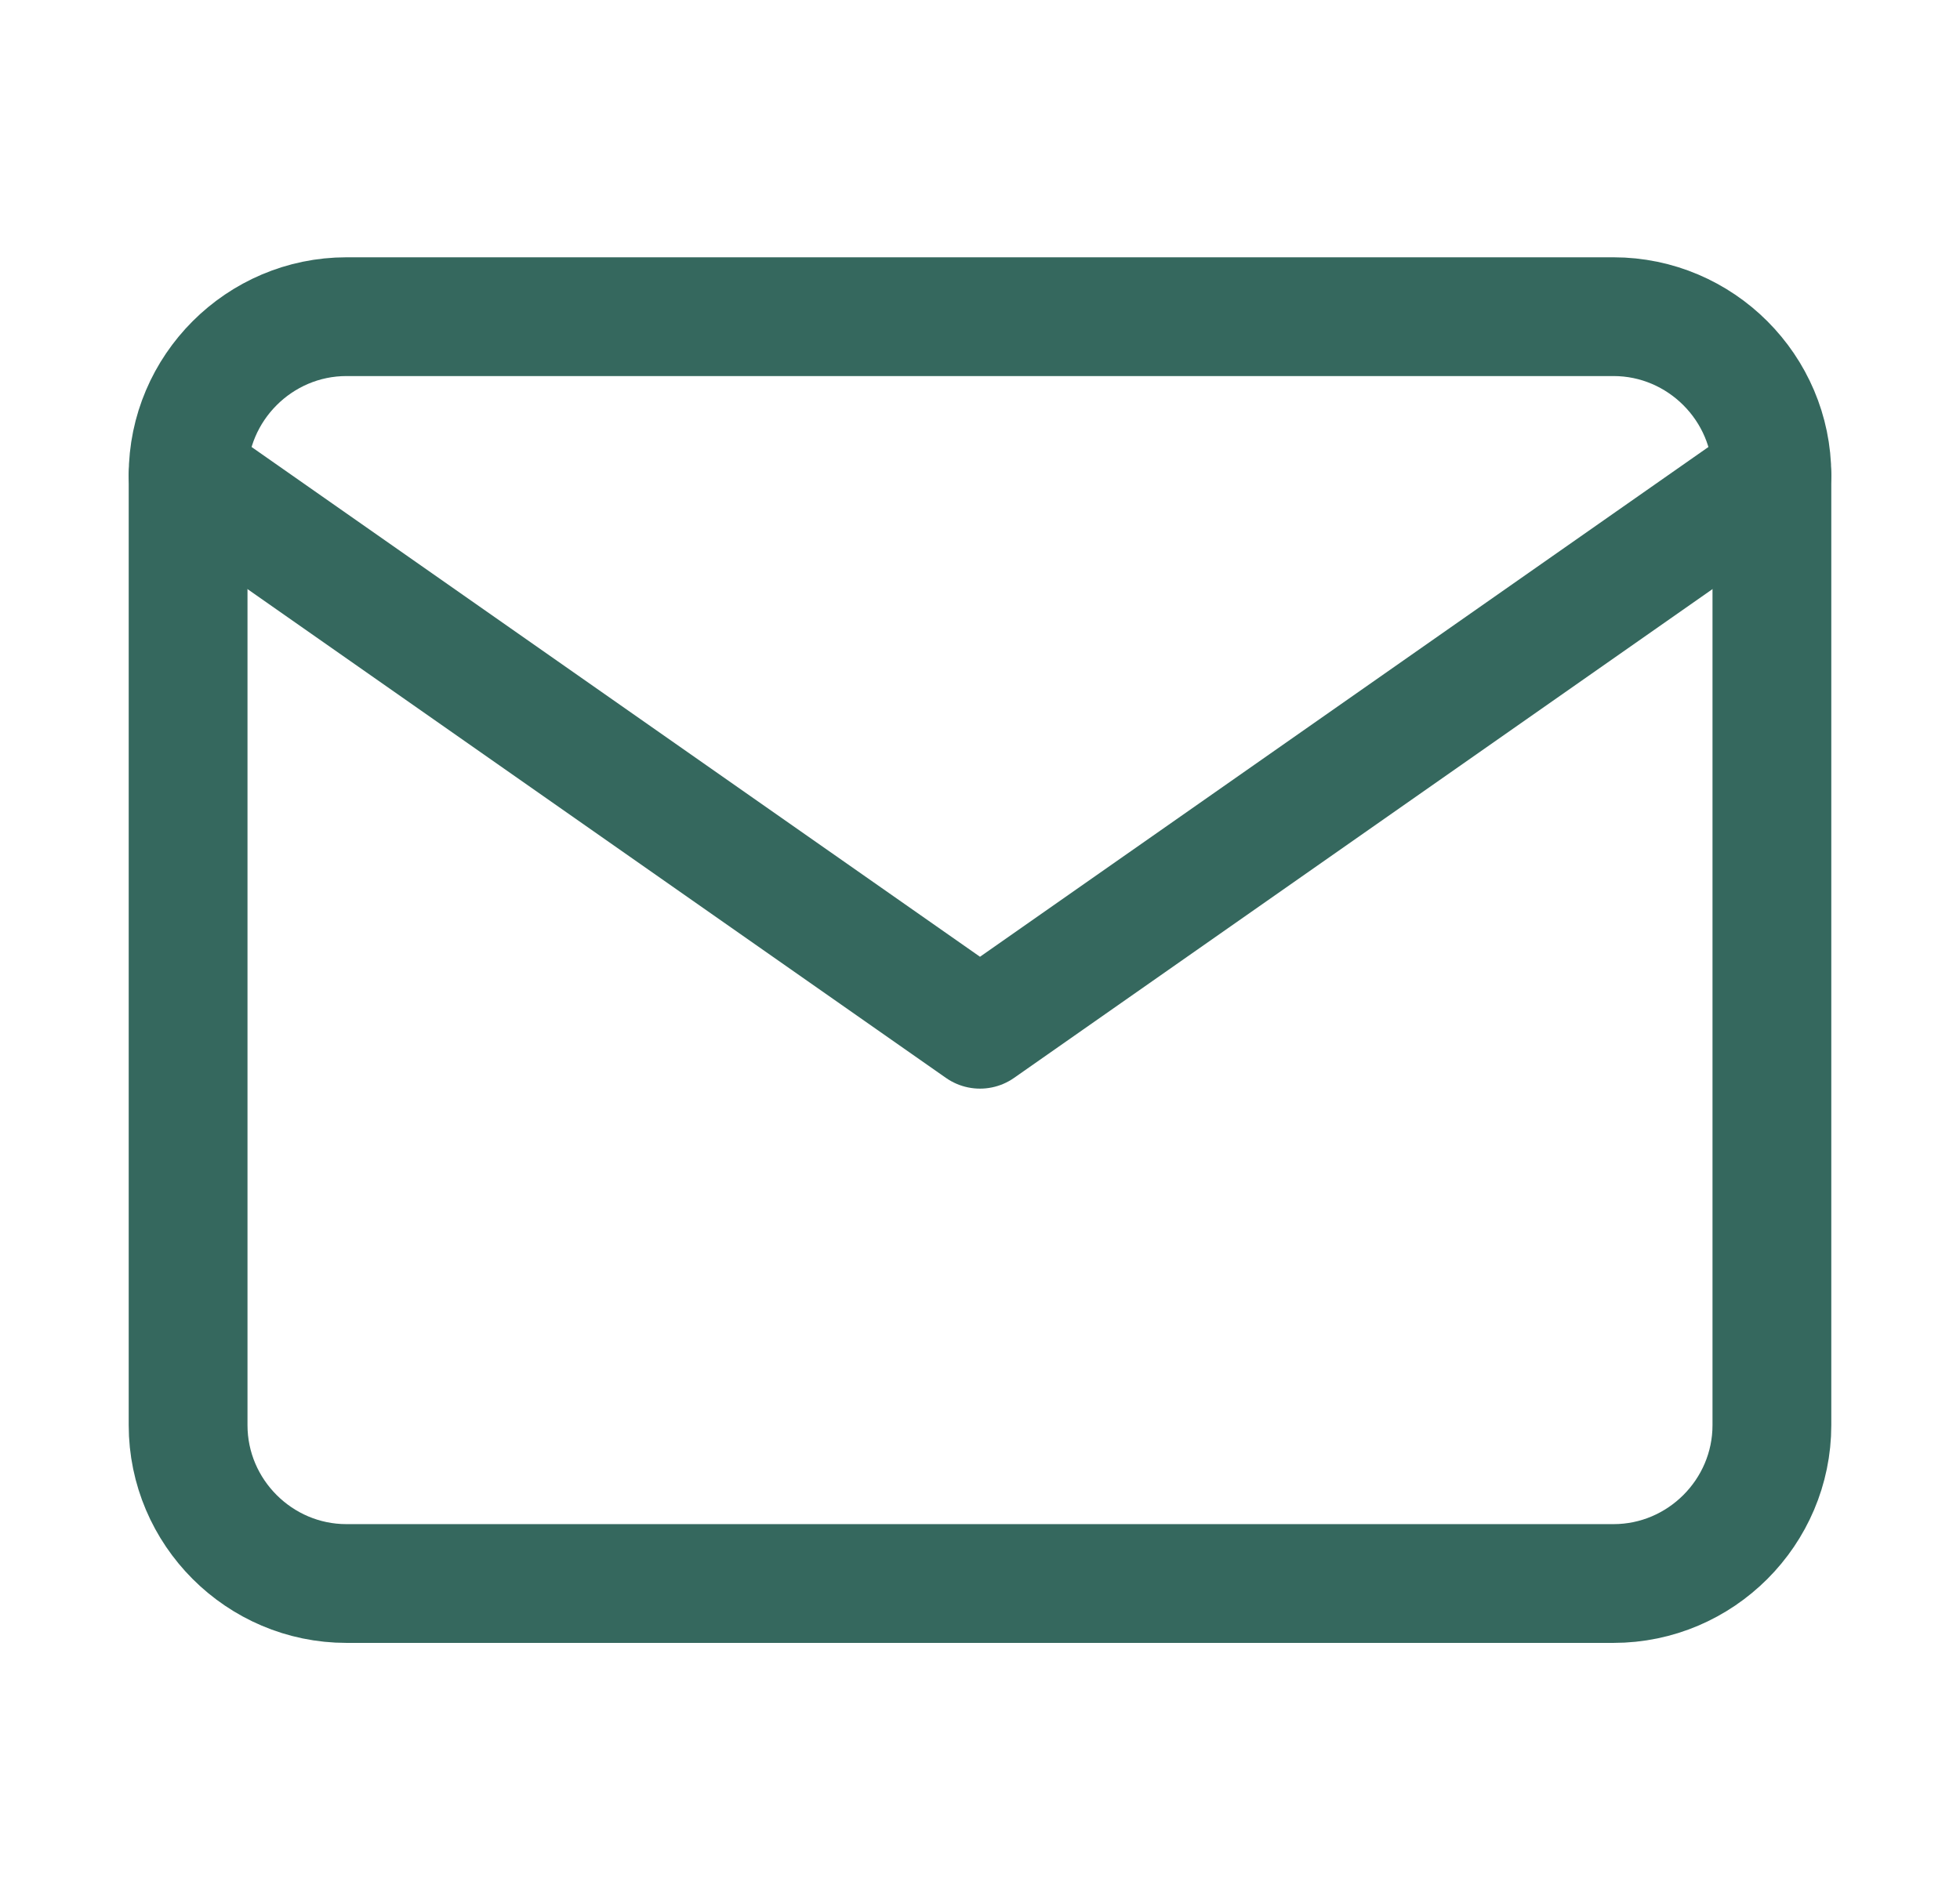
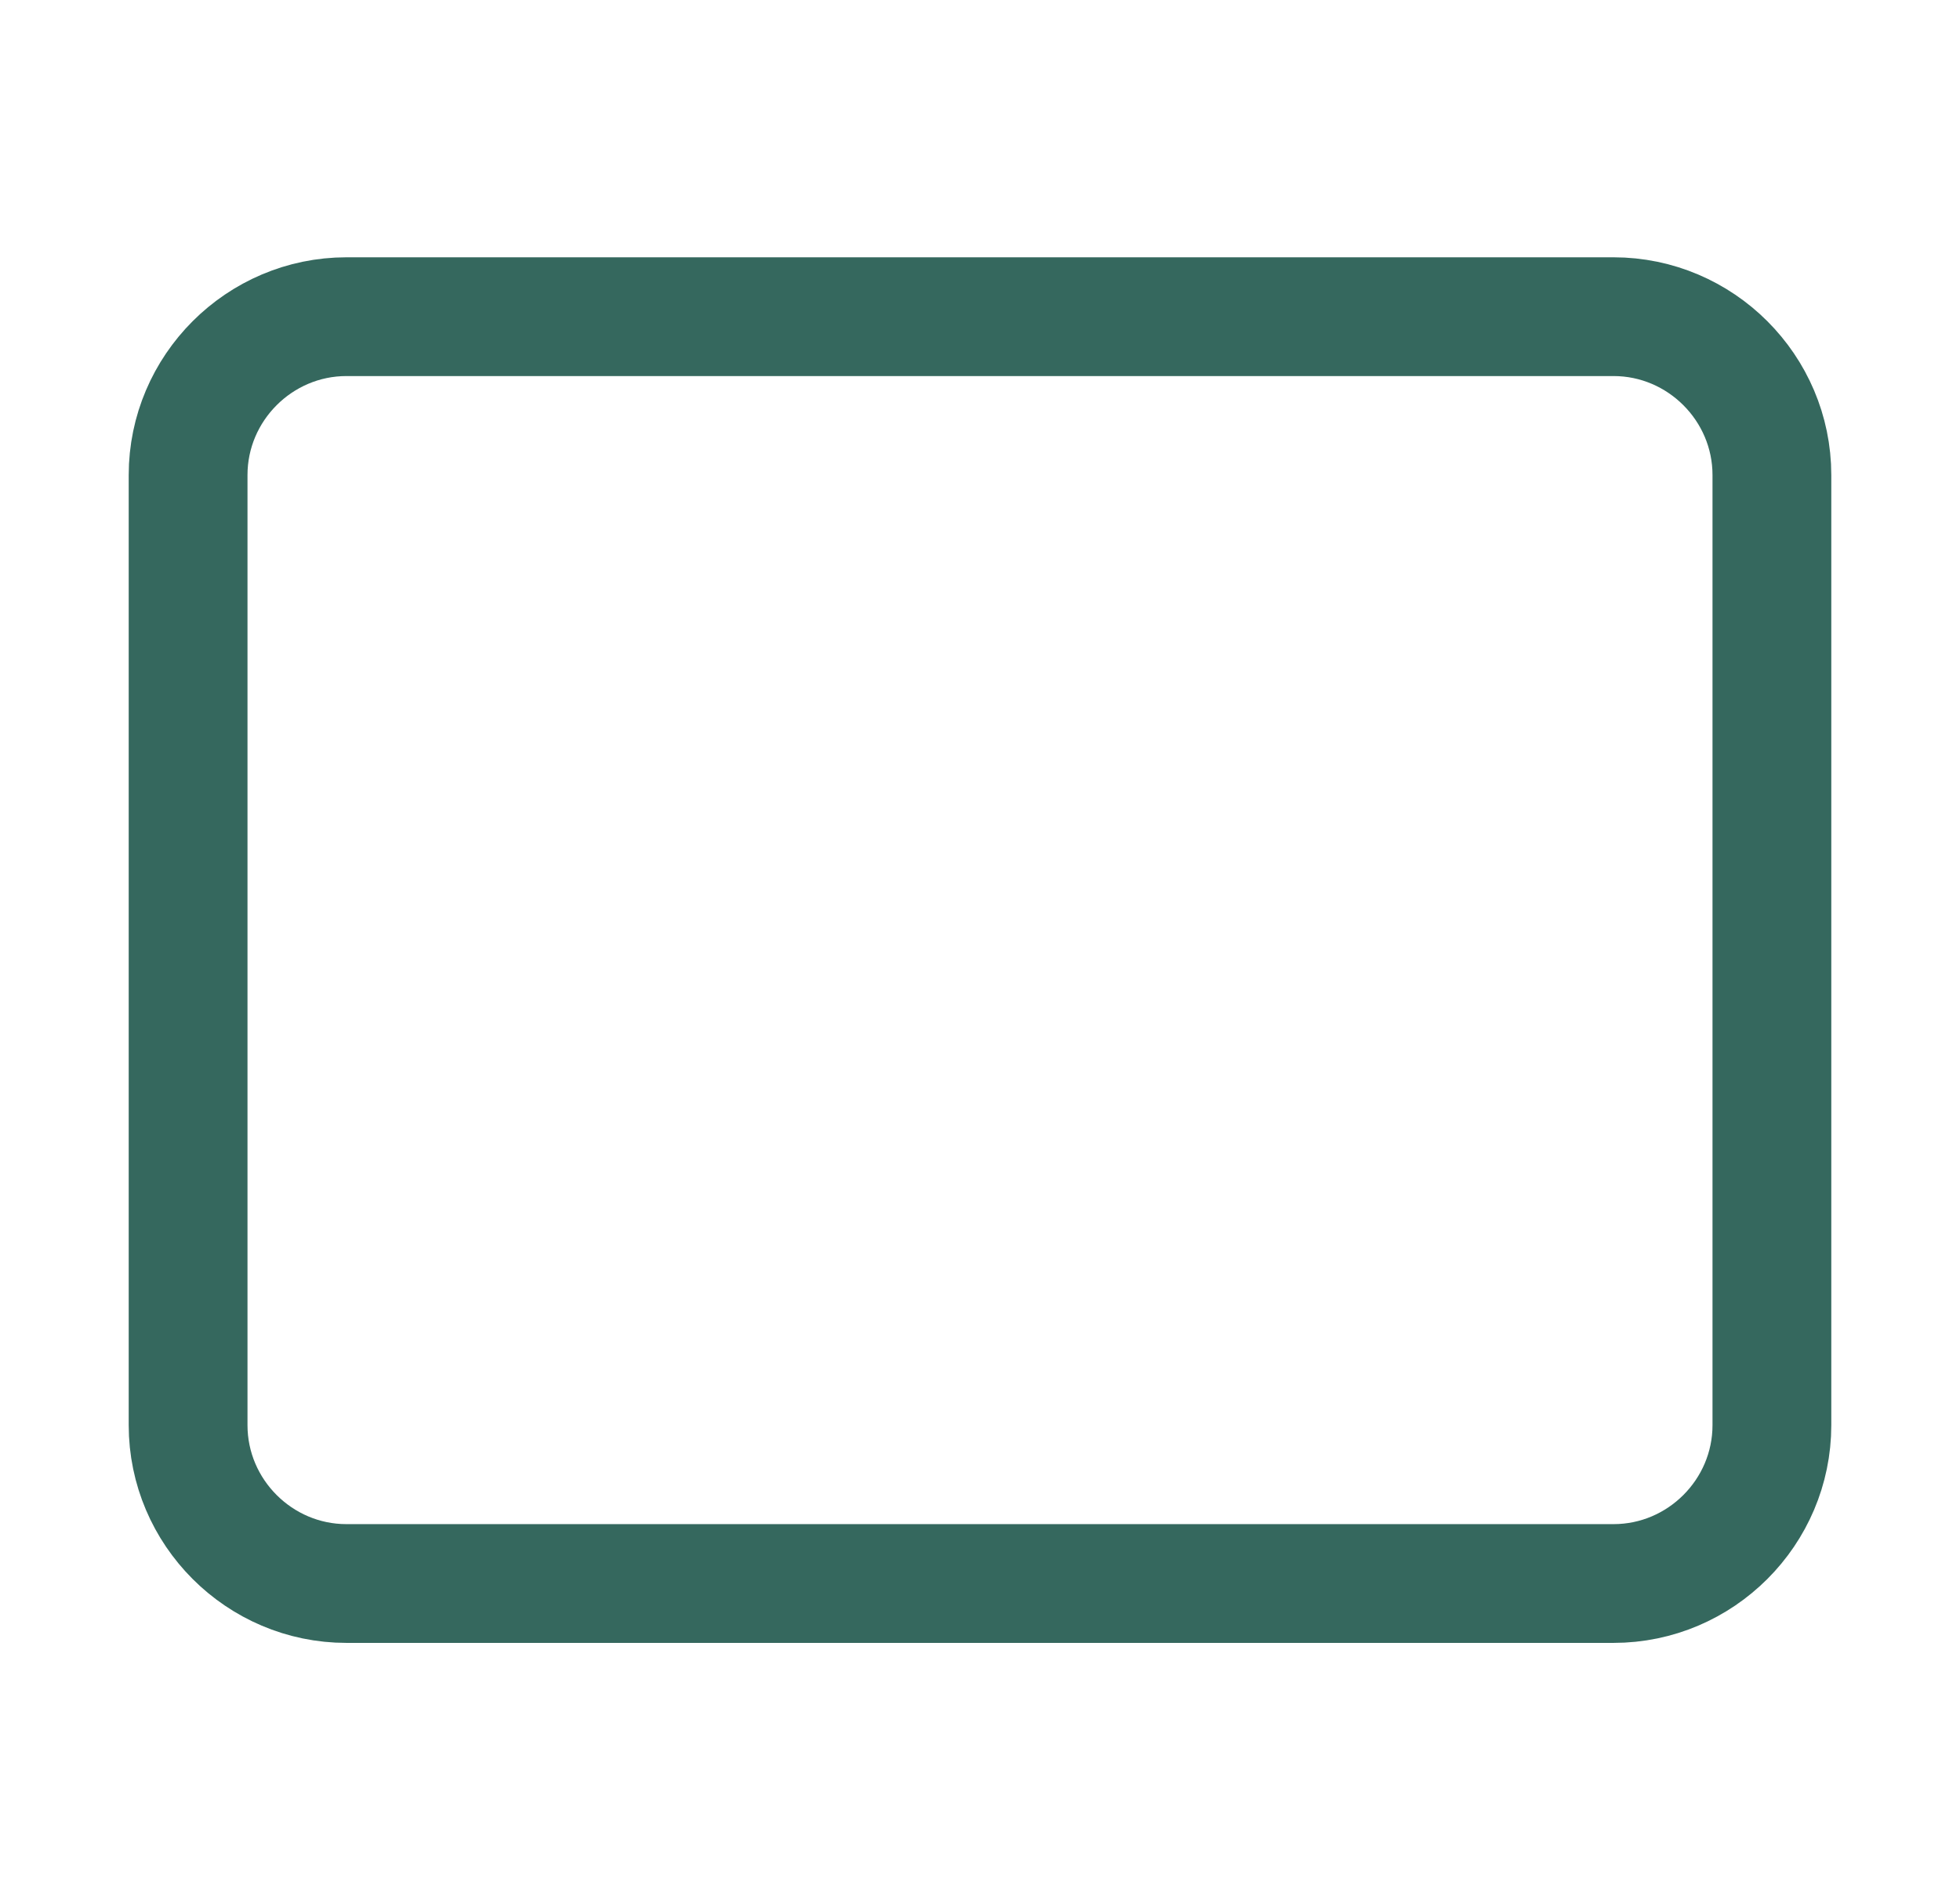
<svg xmlns="http://www.w3.org/2000/svg" width="33" height="32" viewBox="0 0 33 32" fill="none">
  <g id="mail">
    <path id="Vector" d="M5.833 5.333H27.166C28.633 5.333 29.833 6.534 29.833 8V24C29.833 25.467 28.633 26.667 27.166 26.667H5.833C4.367 26.667 3.167 25.467 3.167 24V8C3.167 6.534 4.367 5.333 5.833 5.333Z" stroke="#35685E" stroke-width="2" stroke-linecap="round" stroke-linejoin="round" />
-     <path id="Vector_2" d="M29.833 8L16.5 17.333L3.167 8" stroke="#35685E" stroke-width="2" stroke-linecap="round" stroke-linejoin="round" />
  </g>
</svg>